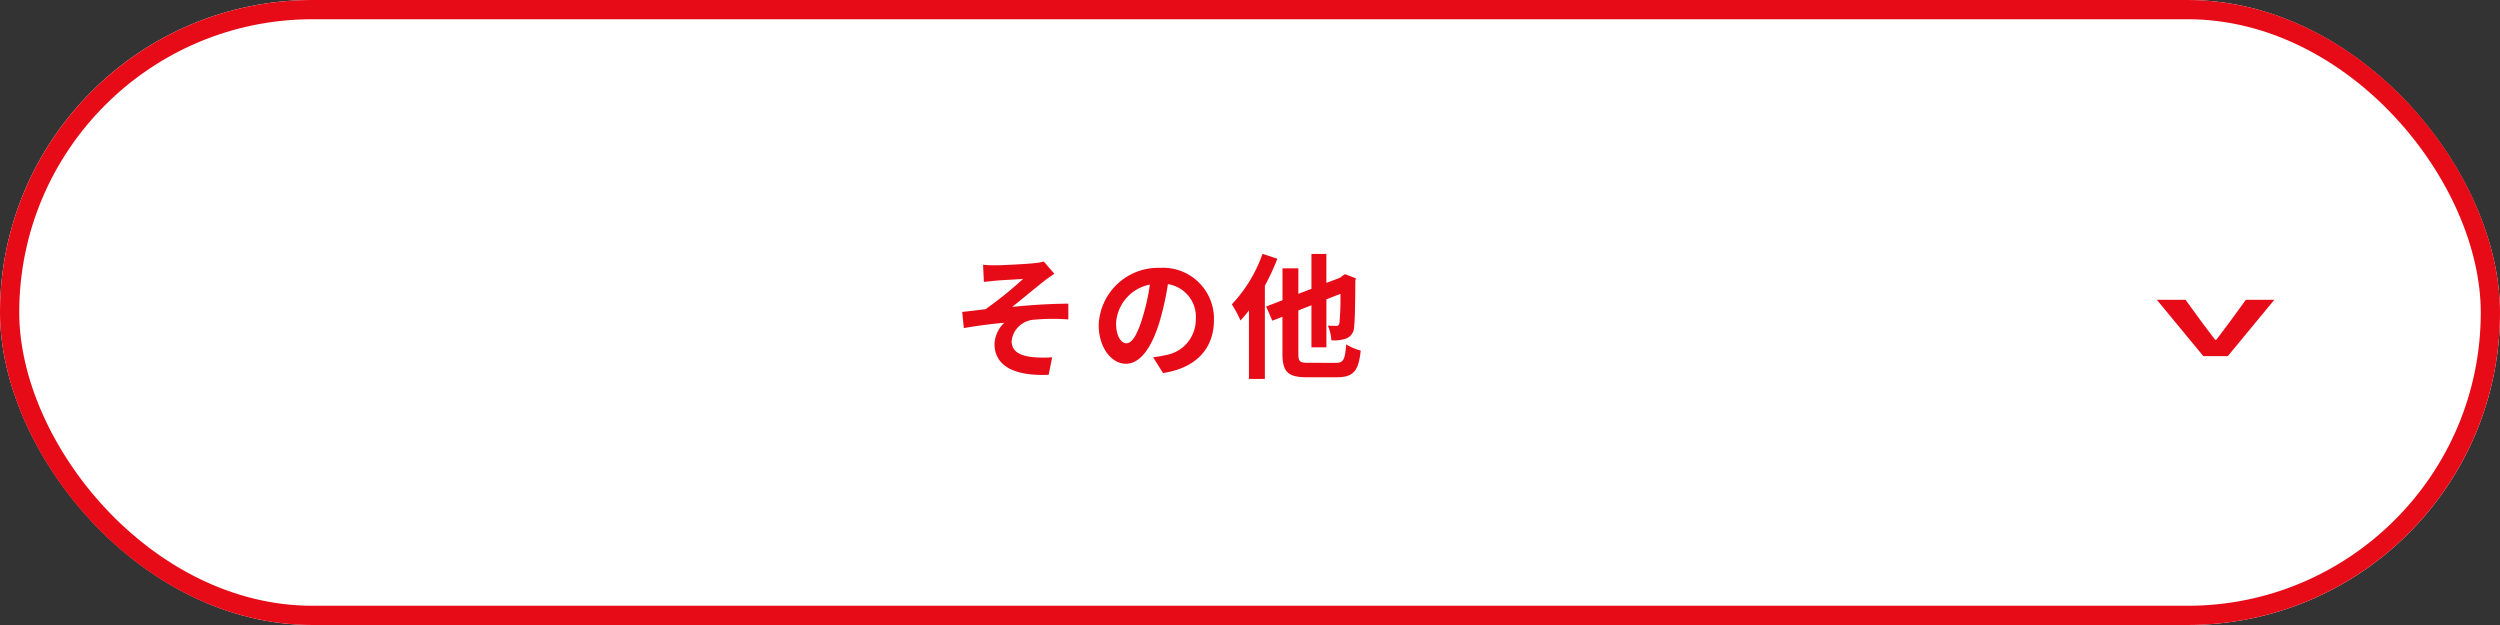
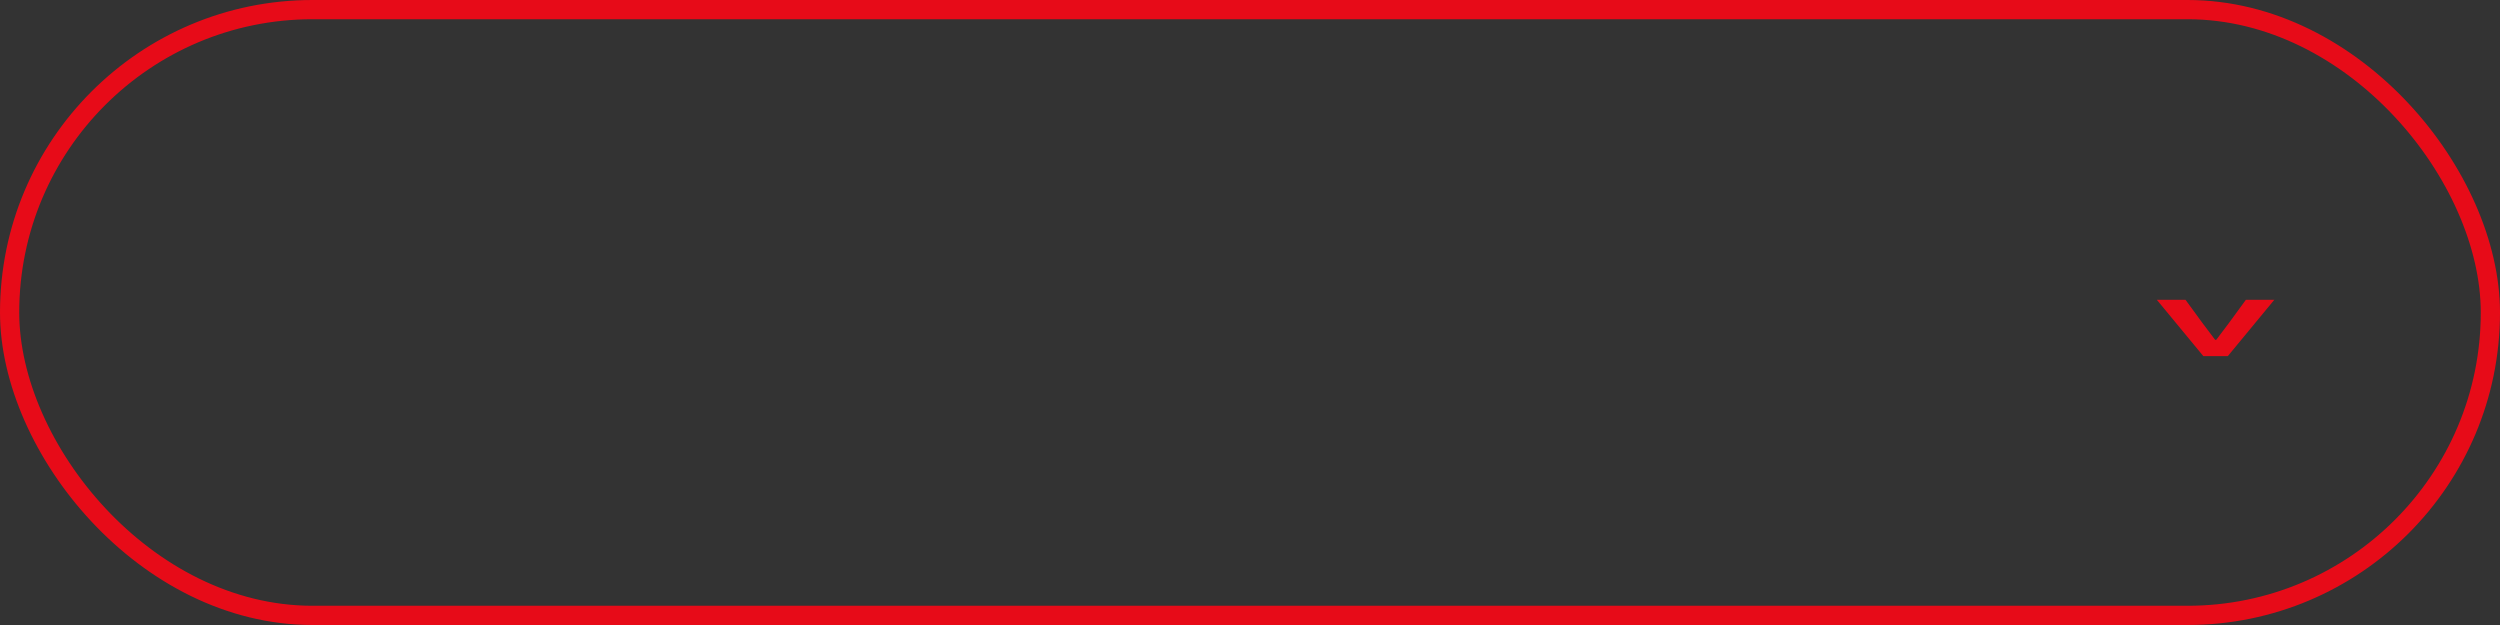
<svg xmlns="http://www.w3.org/2000/svg" width="260" height="65" viewBox="0 0 260 65">
  <rect x="0" y="0" width="260" height="65" fill="#333333" stroke="none" />
  <g id="btn_5" transform="translate(-600 -394.491)">
    <g id="長方形_5" data-name="長方形 5" transform="translate(600 394.491)" fill="#fff" stroke="#e70b18" stroke-miterlimit="10" stroke-width="2">
-       <rect width="260" height="65" rx="32.5" stroke="none" />
      <rect x="1" y="1" width="258" height="63" rx="31.5" fill="none" />
    </g>
    <g id="グループ_23" data-name="グループ 23">
      <g id="グループ_22" data-name="グループ 22">
-         <path id="パス_34" data-name="パス 34" d="M703.557,422.082c.588,0,3.194-.126,4.035-.224a5.422,5.422,0,0,0,.965-.168l1.093,1.274c-.28.2-.8.533-1.078.771-.995.785-2.367,1.933-3.306,2.676,1.863-.2,4.146-.337,5.841-.337v1.639a20.916,20.916,0,0,0-3.557.028,2.492,2.492,0,0,0-2.34,2.214c0,1.092.854,1.512,2.1,1.666a12,12,0,0,0,2.116.028l-.365,1.821c-3.558.155-5.631-.91-5.631-3.221a3.246,3.246,0,0,1,1.008-2.186c-1.26.1-2.815.309-4.2.547l-.168-1.681c.742-.07,1.709-.2,2.423-.281A39.2,39.2,0,0,0,706.4,423.5c-.559.042-2.268.126-2.829.182-.35.028-.812.084-1.247.126l-.084-1.779C702.675,422.068,703.081,422.082,703.557,422.082Z" fill="#e70b18" />
-         <path id="パス_35" data-name="パス 35" d="M719.924,431.649c.532-.07.925-.14,1.289-.224a3.756,3.756,0,0,0,3.151-3.712,3.434,3.434,0,0,0-2.9-3.67,30.347,30.347,0,0,1-.827,3.768c-.827,2.8-2.031,4.511-3.544,4.511s-2.829-1.695-2.829-4.034a6.186,6.186,0,0,1,6.387-5.94,5.294,5.294,0,0,1,5.6,5.421c0,2.914-1.793,4.987-5.295,5.519Zm-1.079-4.2a22.28,22.28,0,0,0,.743-3.362,4.351,4.351,0,0,0-3.517,4.02c0,1.4.561,2.087,1.079,2.087C717.724,430.192,718.285,429.324,718.845,427.447Z" fill="#e70b18" />
-         <path id="パス_36" data-name="パス 36" d="M732.846,421.4a25.639,25.639,0,0,1-1.3,2.815V433.9H729.89v-7.129a11.6,11.6,0,0,1-.882,1.05,11.671,11.671,0,0,0-.9-1.68,14.734,14.734,0,0,0,3.194-5.253Zm6.065,10.828c.826,0,.966-.337,1.092-1.919a5.8,5.8,0,0,0,1.513.644c-.224,2.073-.714,2.773-2.479,2.773h-3.1c-1.989,0-2.563-.546-2.563-2.465v-3.824l-1.051.406-.645-1.47,1.7-.659V422.4h1.652v2.648l1.36-.518V420.9h1.554v3.012l1.415-.532.21-.168.308-.21,1.135.434-.056.252c-.015,2.437-.042,4.118-.126,4.735a1.324,1.324,0,0,1-.785,1.26,3.973,3.973,0,0,1-1.582.2,4.5,4.5,0,0,0-.364-1.527c.307.015.7.029.854.029.2,0,.294-.056.35-.323a27.357,27.357,0,0,0,.1-3.011l-1.457.574v4.987H736.39v-4.371l-1.36.533v4.482c0,.841.141.967,1.037.967Z" fill="#e70b18" />
-       </g>
+         </g>
    </g>
    <g id="グループ_25" data-name="グループ 25">
      <g id="グループ_24" data-name="グループ 24">
        <path id="パス_37" data-name="パス 37" d="M827.291,425.667l1.76,2.411,1.319,1.749h.123l1.32-1.749,1.76-2.411h2.958l-4.84,5.862h-2.543l-4.84-5.862Z" fill="#e70b18" />
      </g>
    </g>
  </g>
</svg>